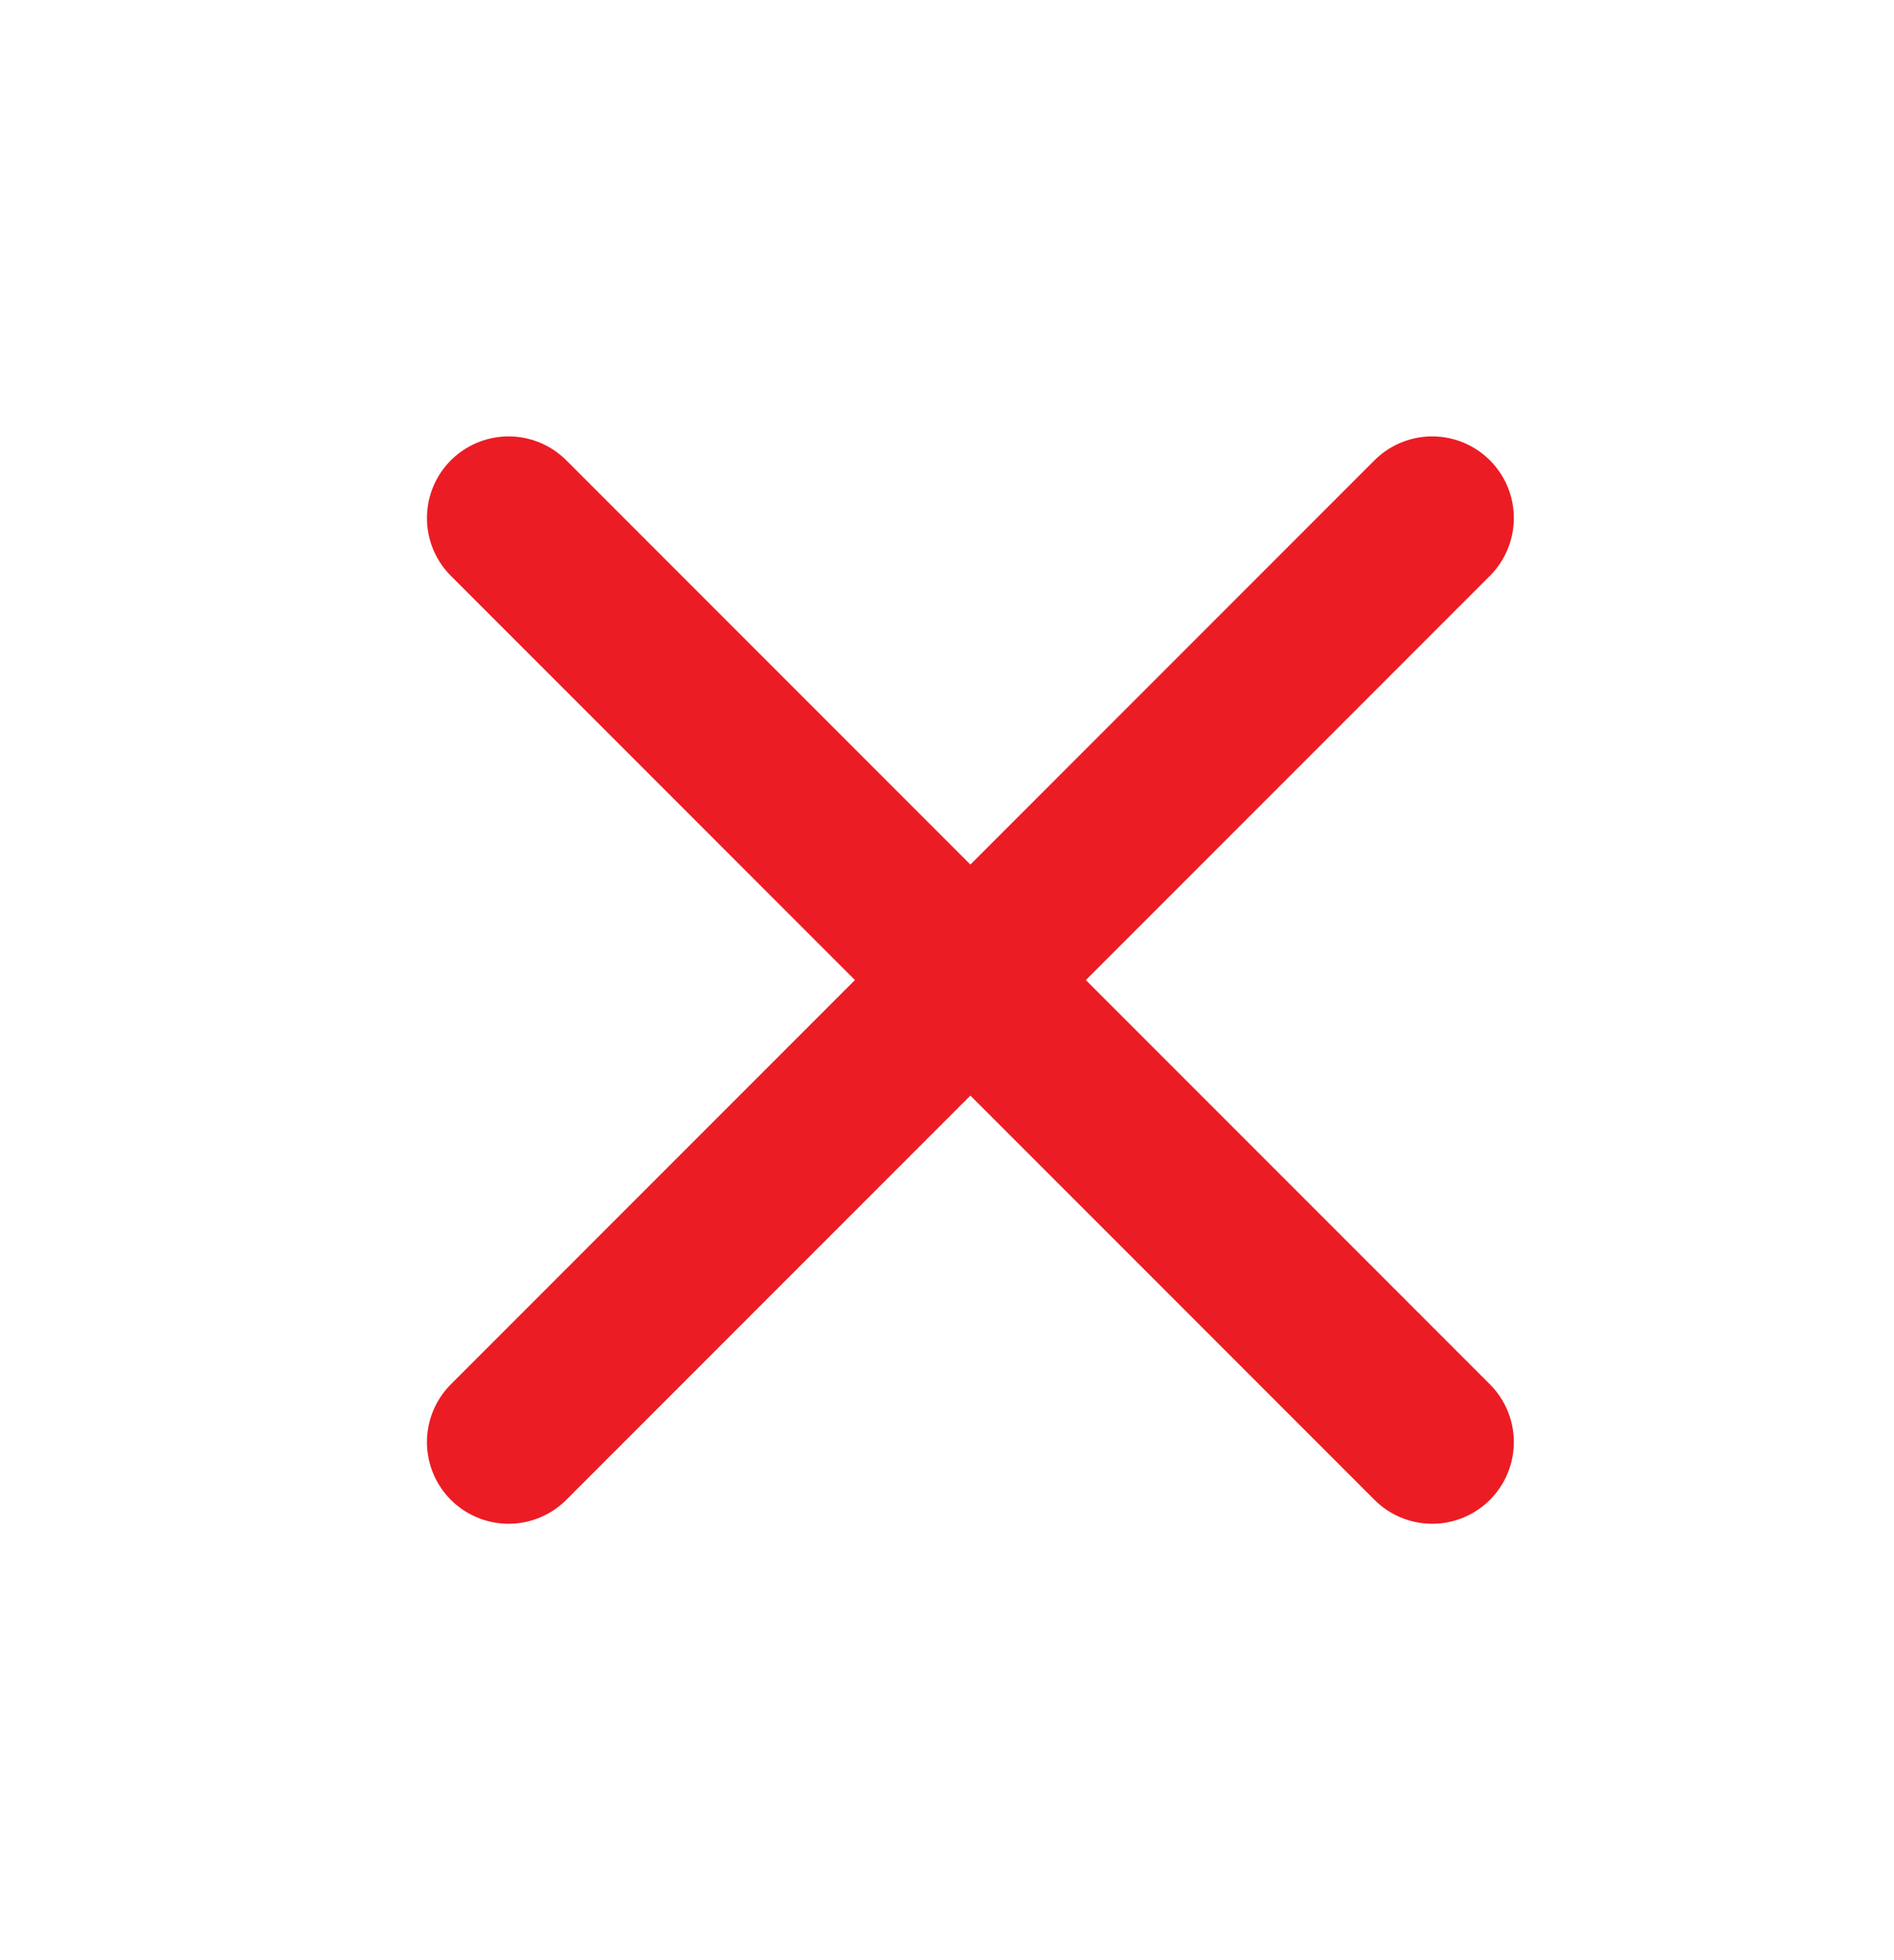
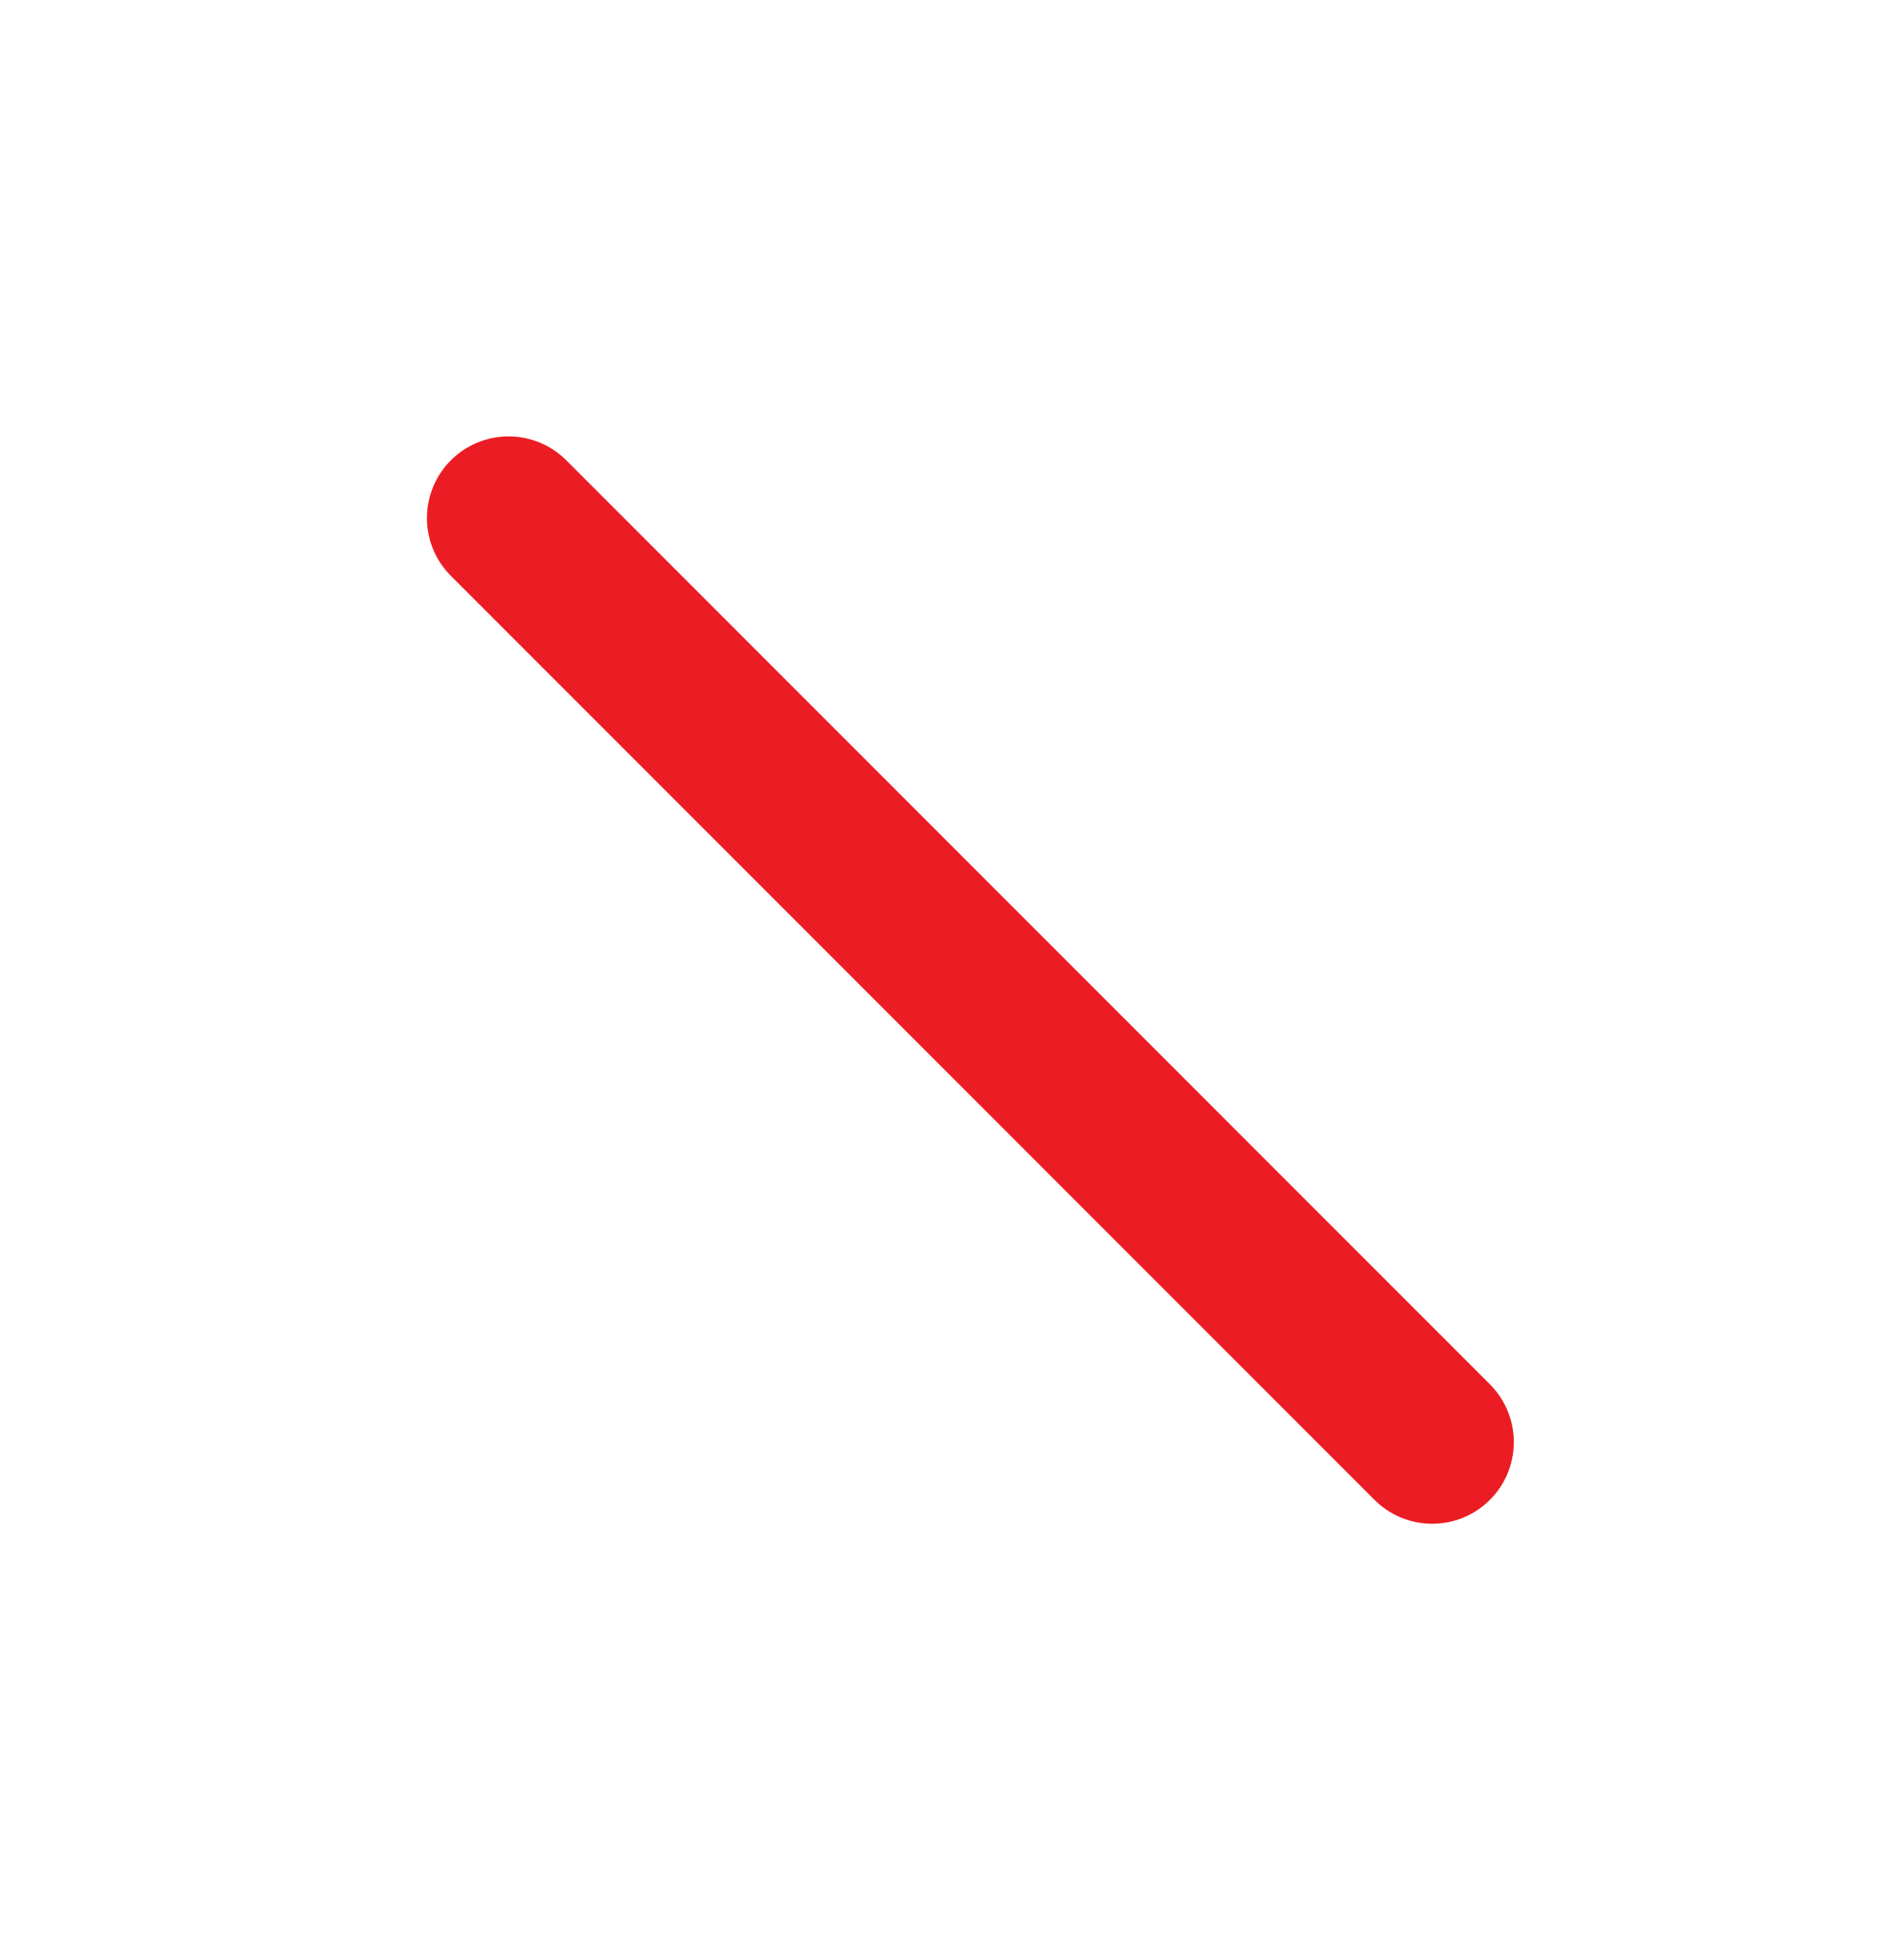
<svg xmlns="http://www.w3.org/2000/svg" width="29" height="30" viewBox="0 0 29 30" fill="none">
-   <path d="M21.929 7.929L7.787 22.071M7.787 7.929L21.929 22.071" stroke="#EC1C24" stroke-width="2.5" stroke-linecap="round" />
+   <path d="M21.929 7.929M7.787 7.929L21.929 22.071" stroke="#EC1C24" stroke-width="2.5" stroke-linecap="round" />
</svg>